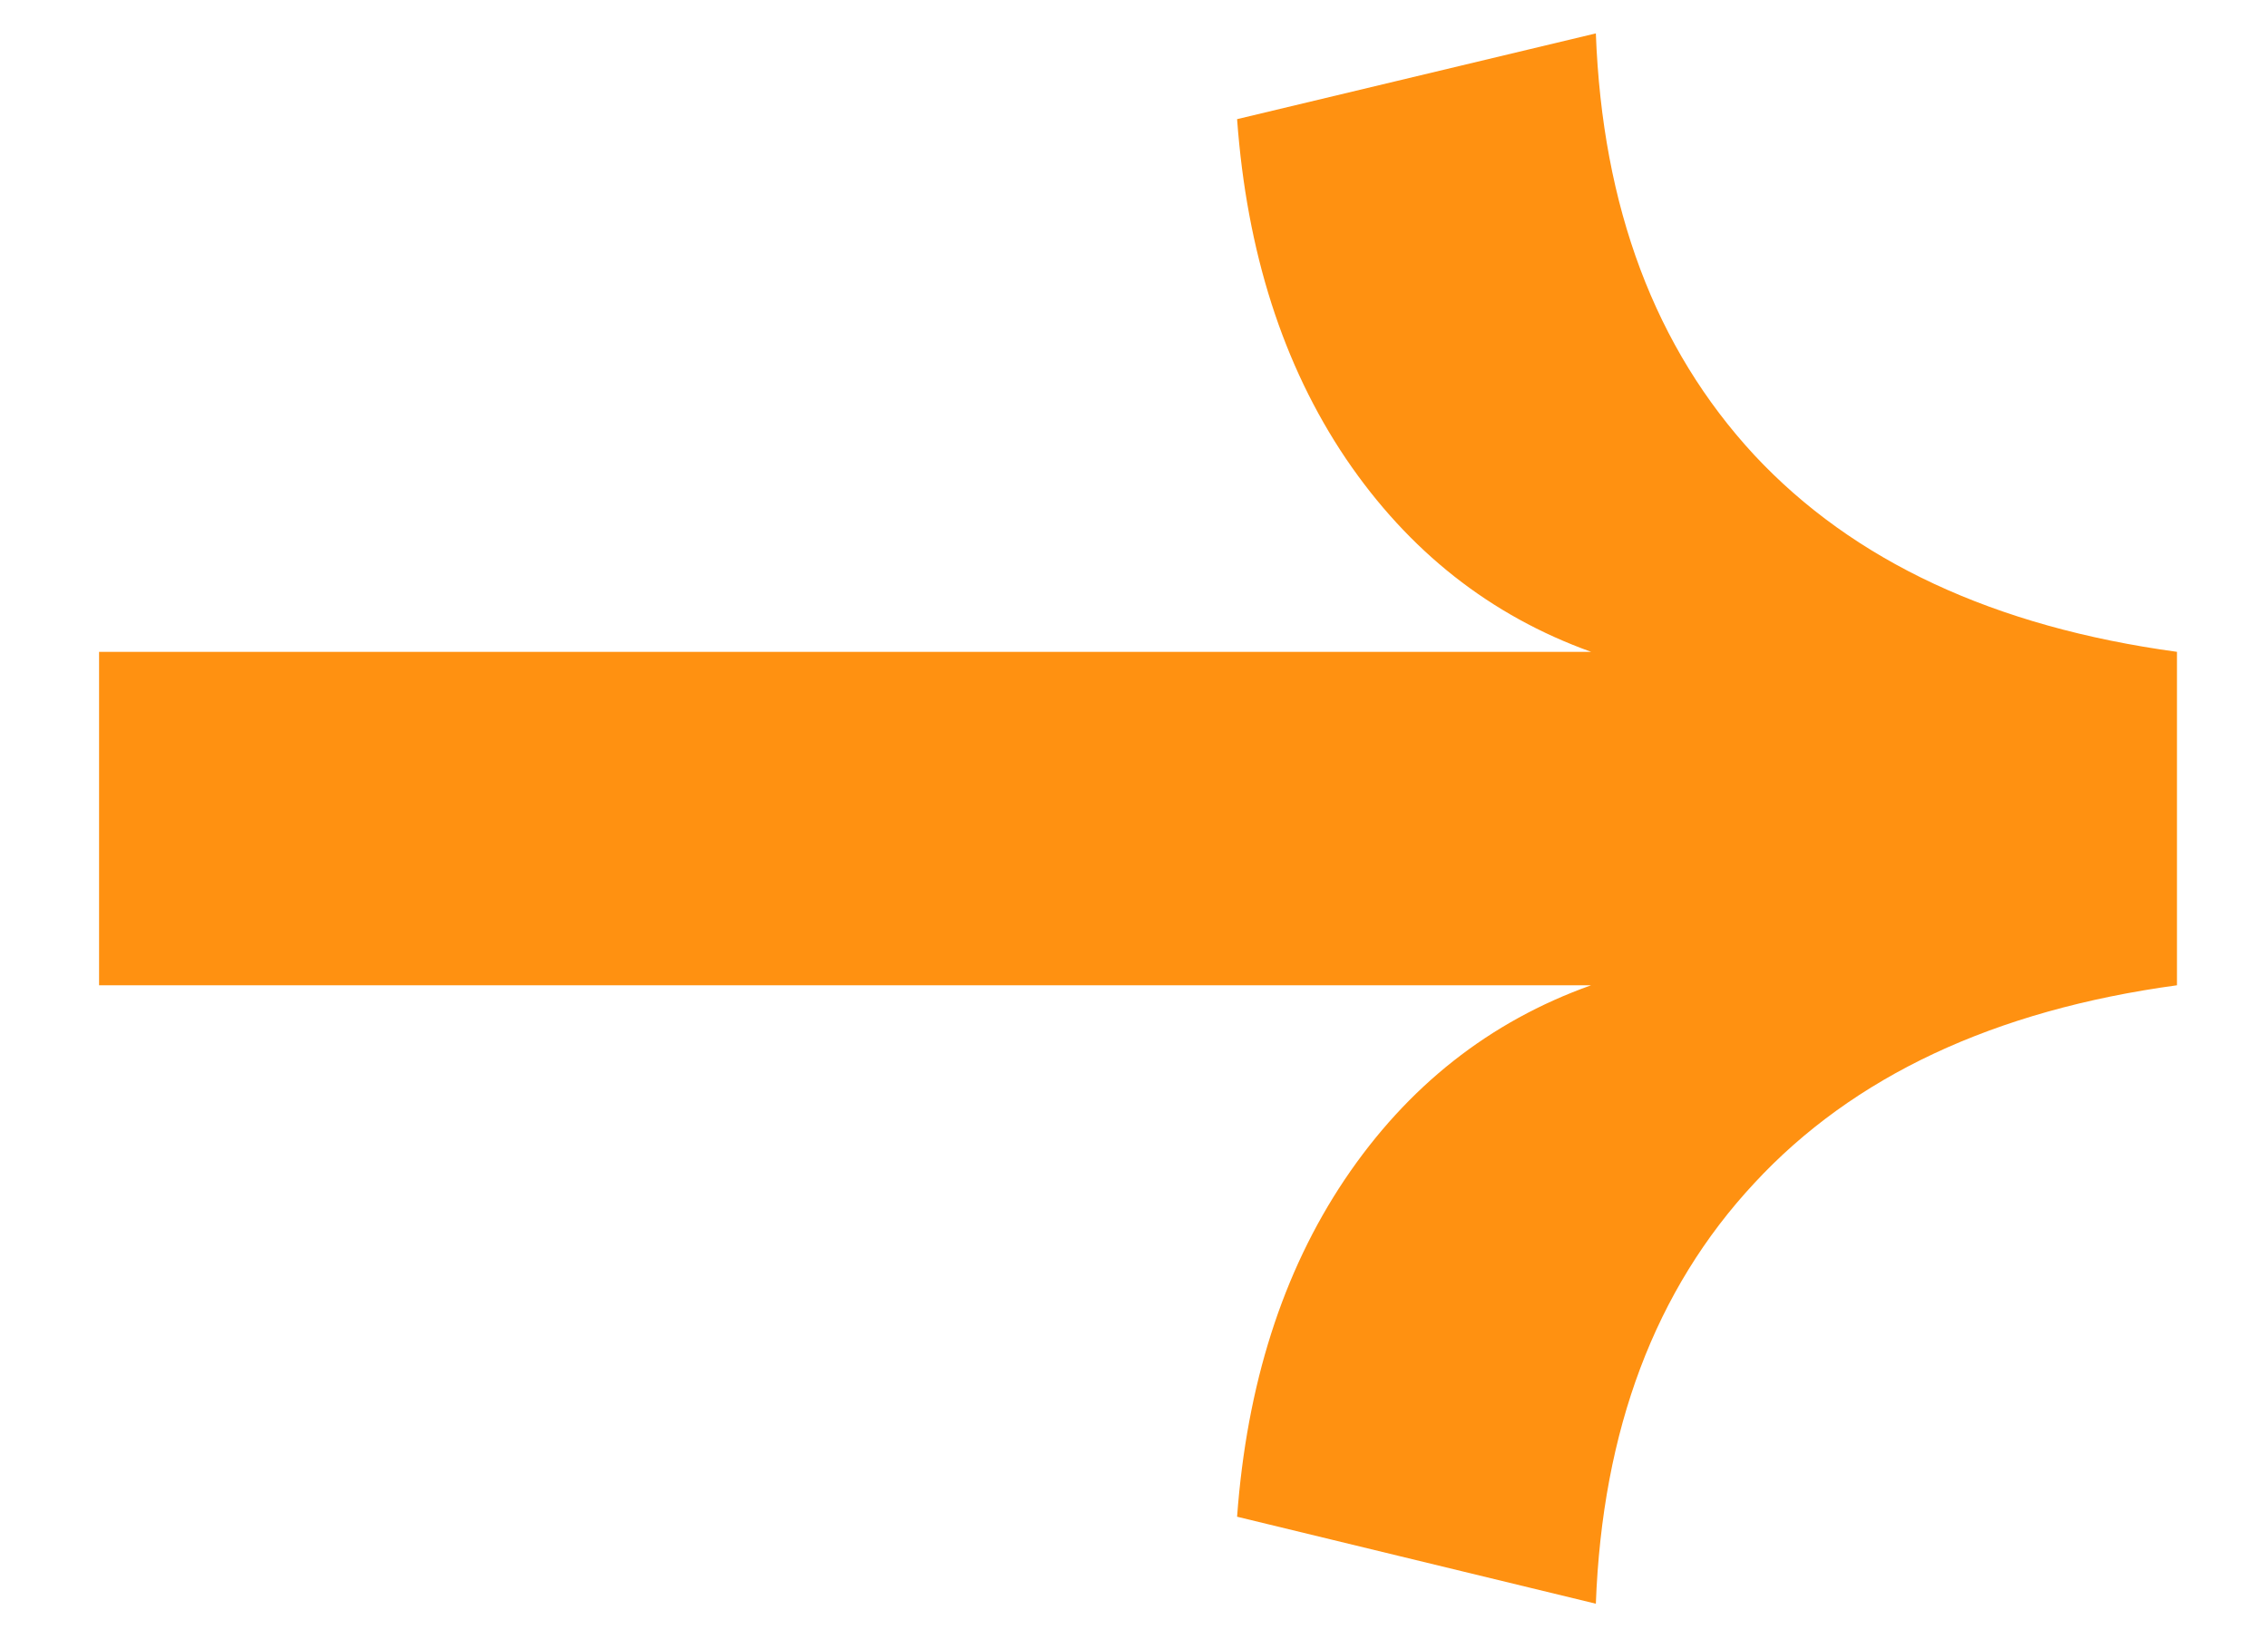
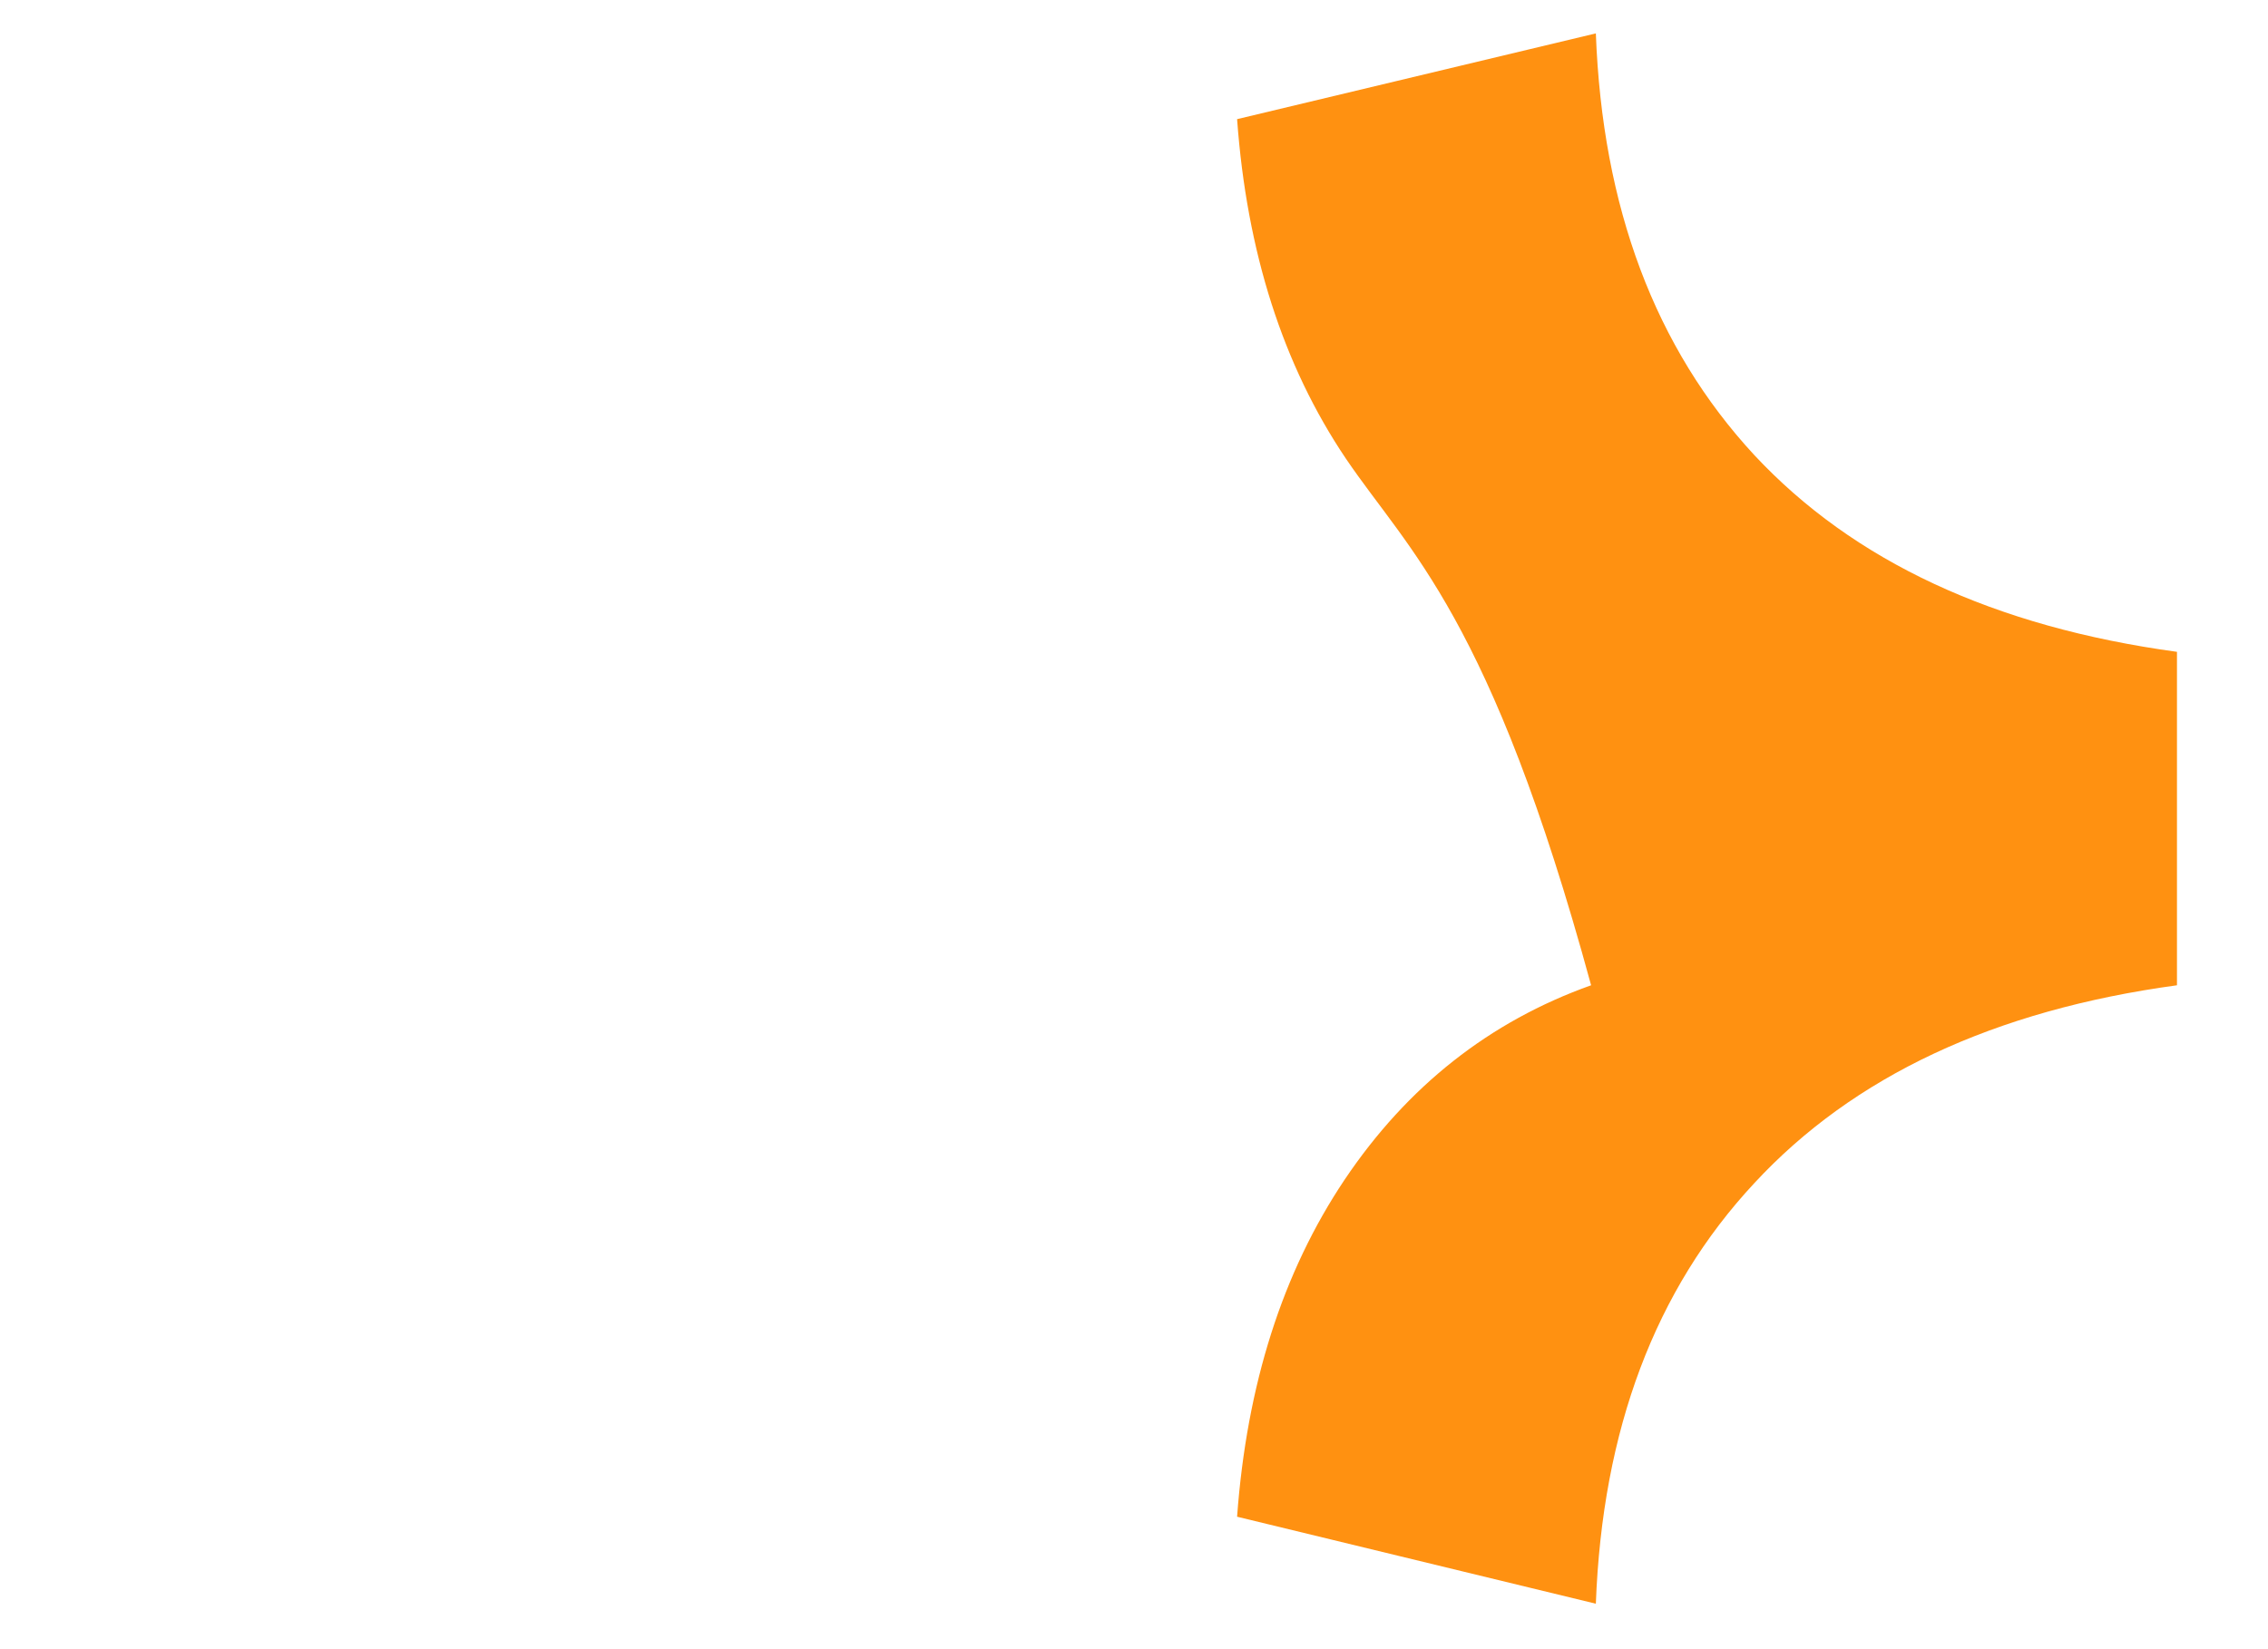
<svg xmlns="http://www.w3.org/2000/svg" width="22" height="16" viewBox="0 0 22 16" fill="none">
-   <path d="M15.48 15.559L12 14.715C12.094 13.434 12.441 12.344 13.043 11.445C13.652 10.539 14.449 9.91 15.434 9.559H0.961V6.324H15.434C14.457 5.973 13.664 5.348 13.055 4.449C12.445 3.543 12.094 2.445 12 1.156L15.48 0.324C15.543 2.012 16.055 3.375 17.016 4.414C17.977 5.445 19.344 6.082 21.117 6.324V9.559C19.344 9.801 17.977 10.441 17.016 11.48C16.055 12.512 15.543 13.871 15.48 15.559Z" fill="#FF9111" />
+   <path d="M15.48 15.559L12 14.715C12.094 13.434 12.441 12.344 13.043 11.445C13.652 10.539 14.449 9.91 15.434 9.559H0.961H15.434C14.457 5.973 13.664 5.348 13.055 4.449C12.445 3.543 12.094 2.445 12 1.156L15.48 0.324C15.543 2.012 16.055 3.375 17.016 4.414C17.977 5.445 19.344 6.082 21.117 6.324V9.559C19.344 9.801 17.977 10.441 17.016 11.48C16.055 12.512 15.543 13.871 15.48 15.559Z" fill="#FF9111" />
</svg>